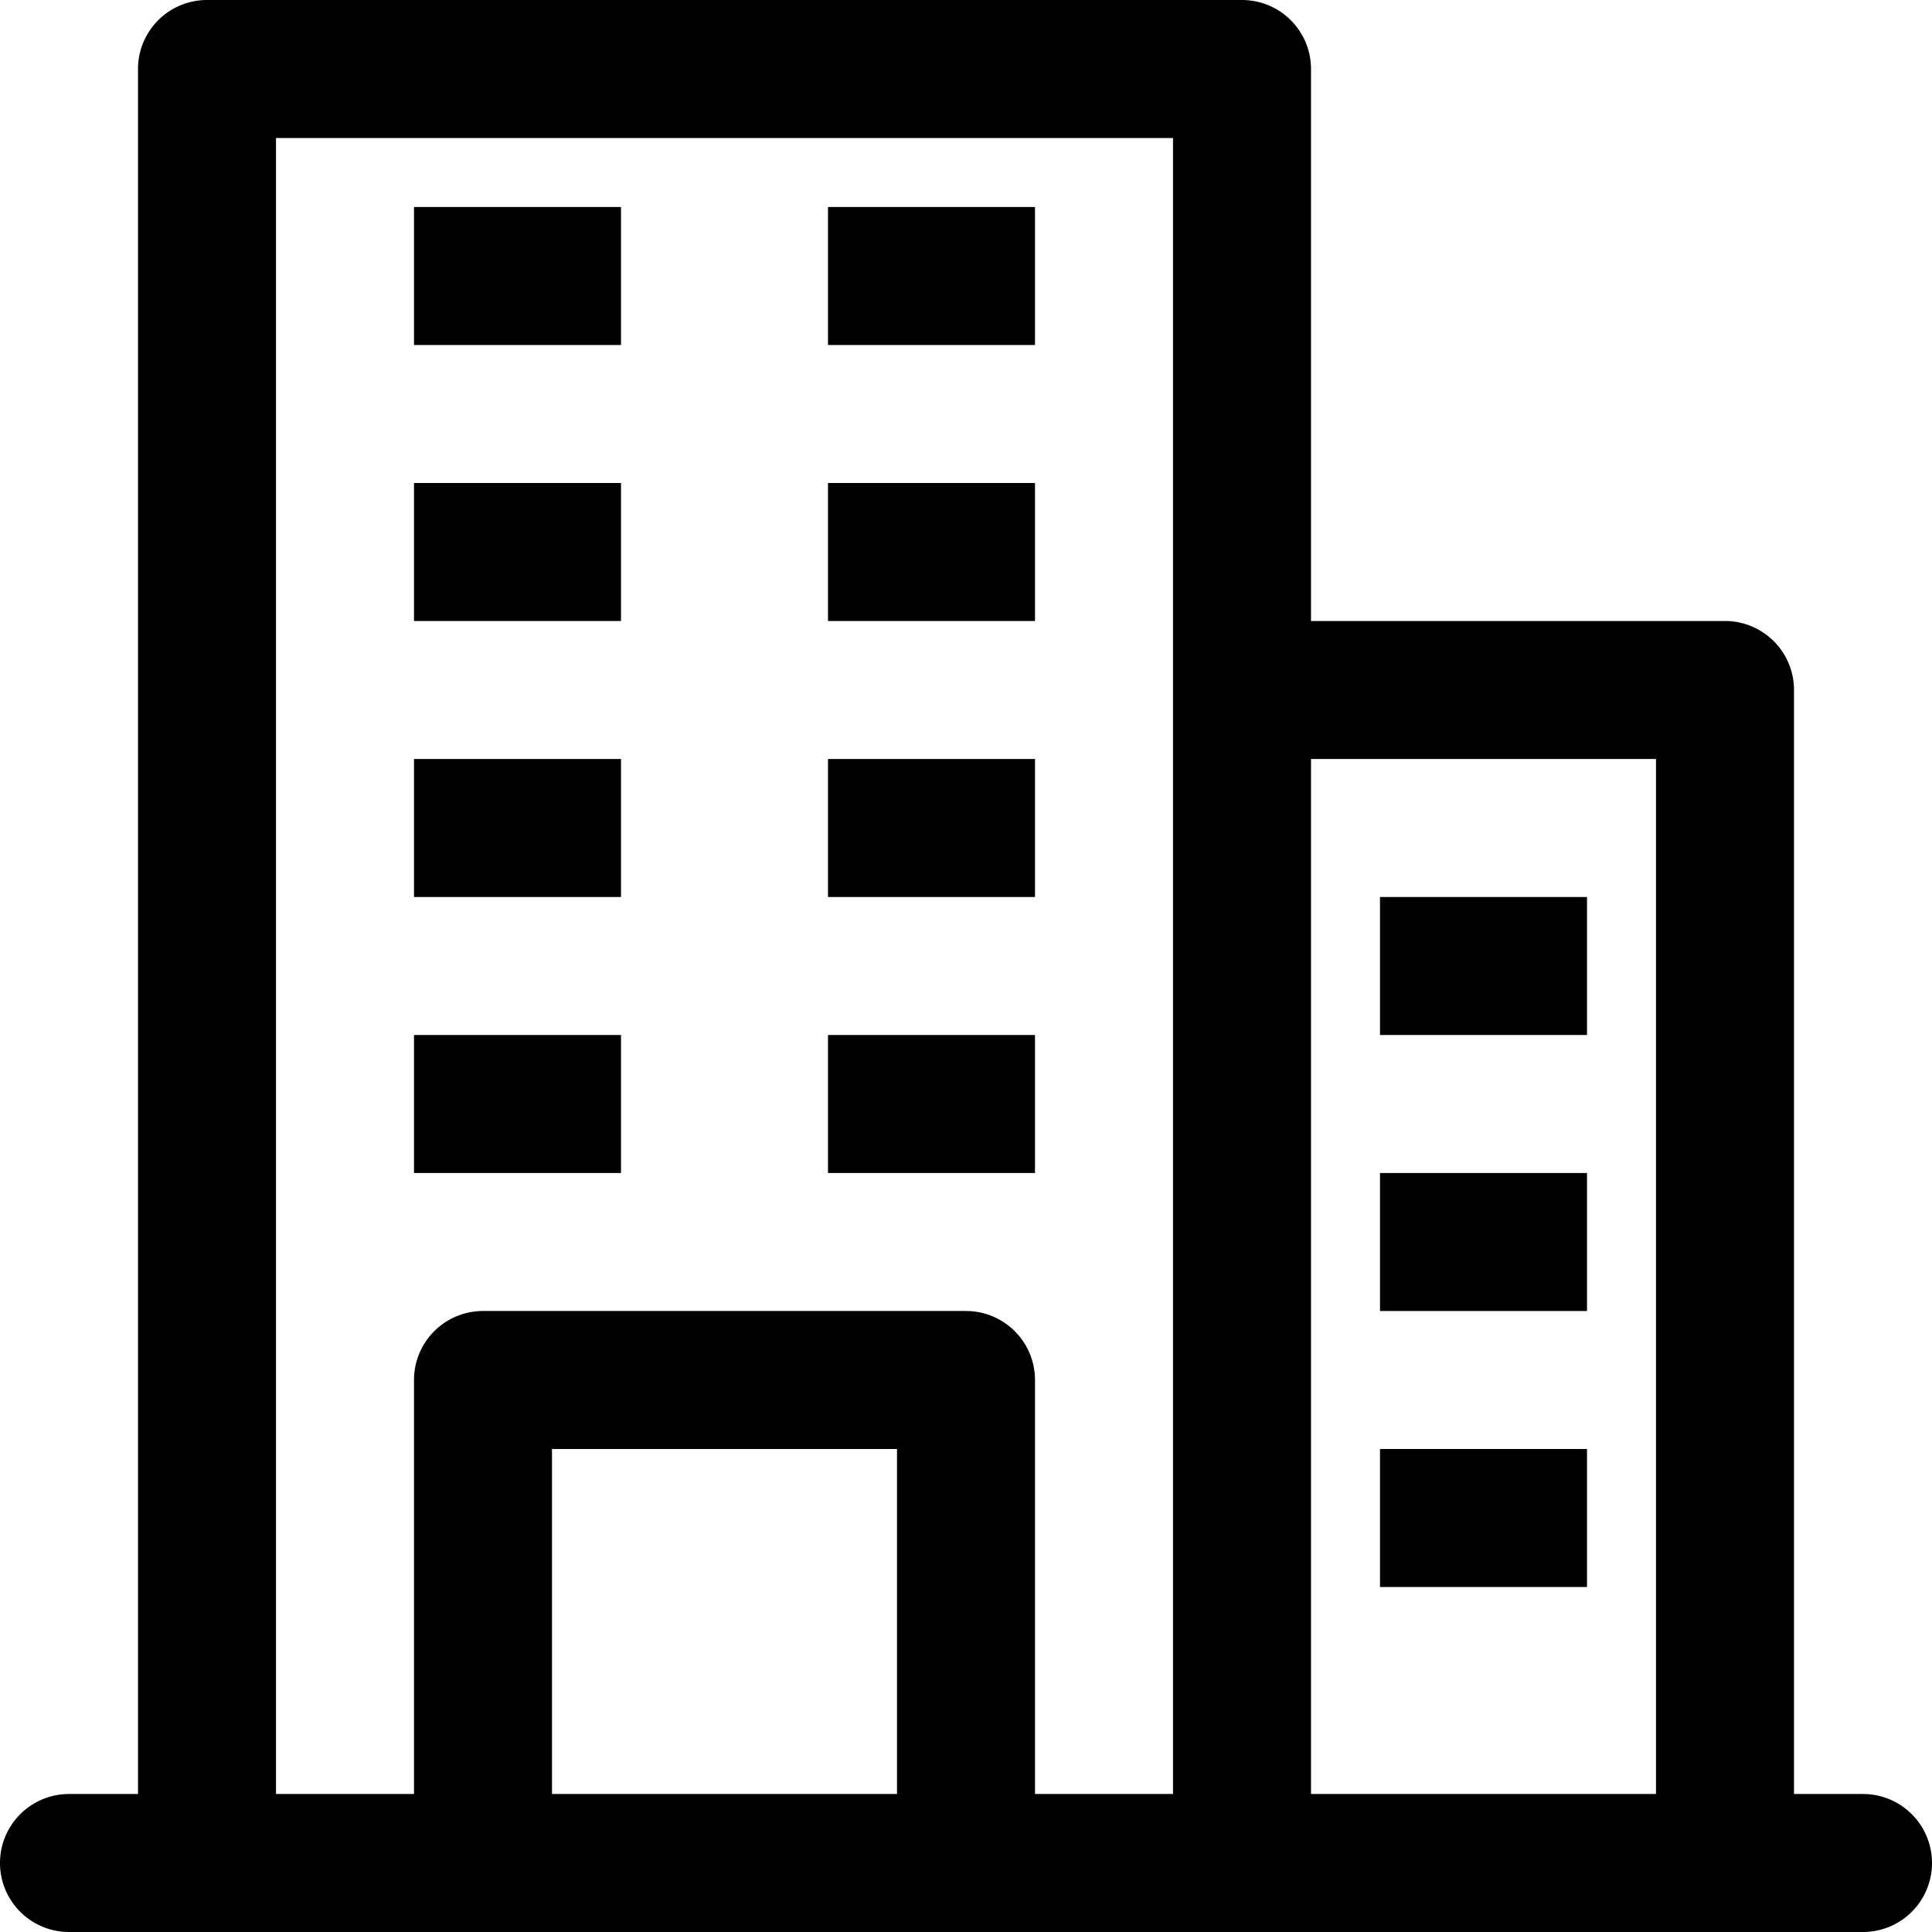
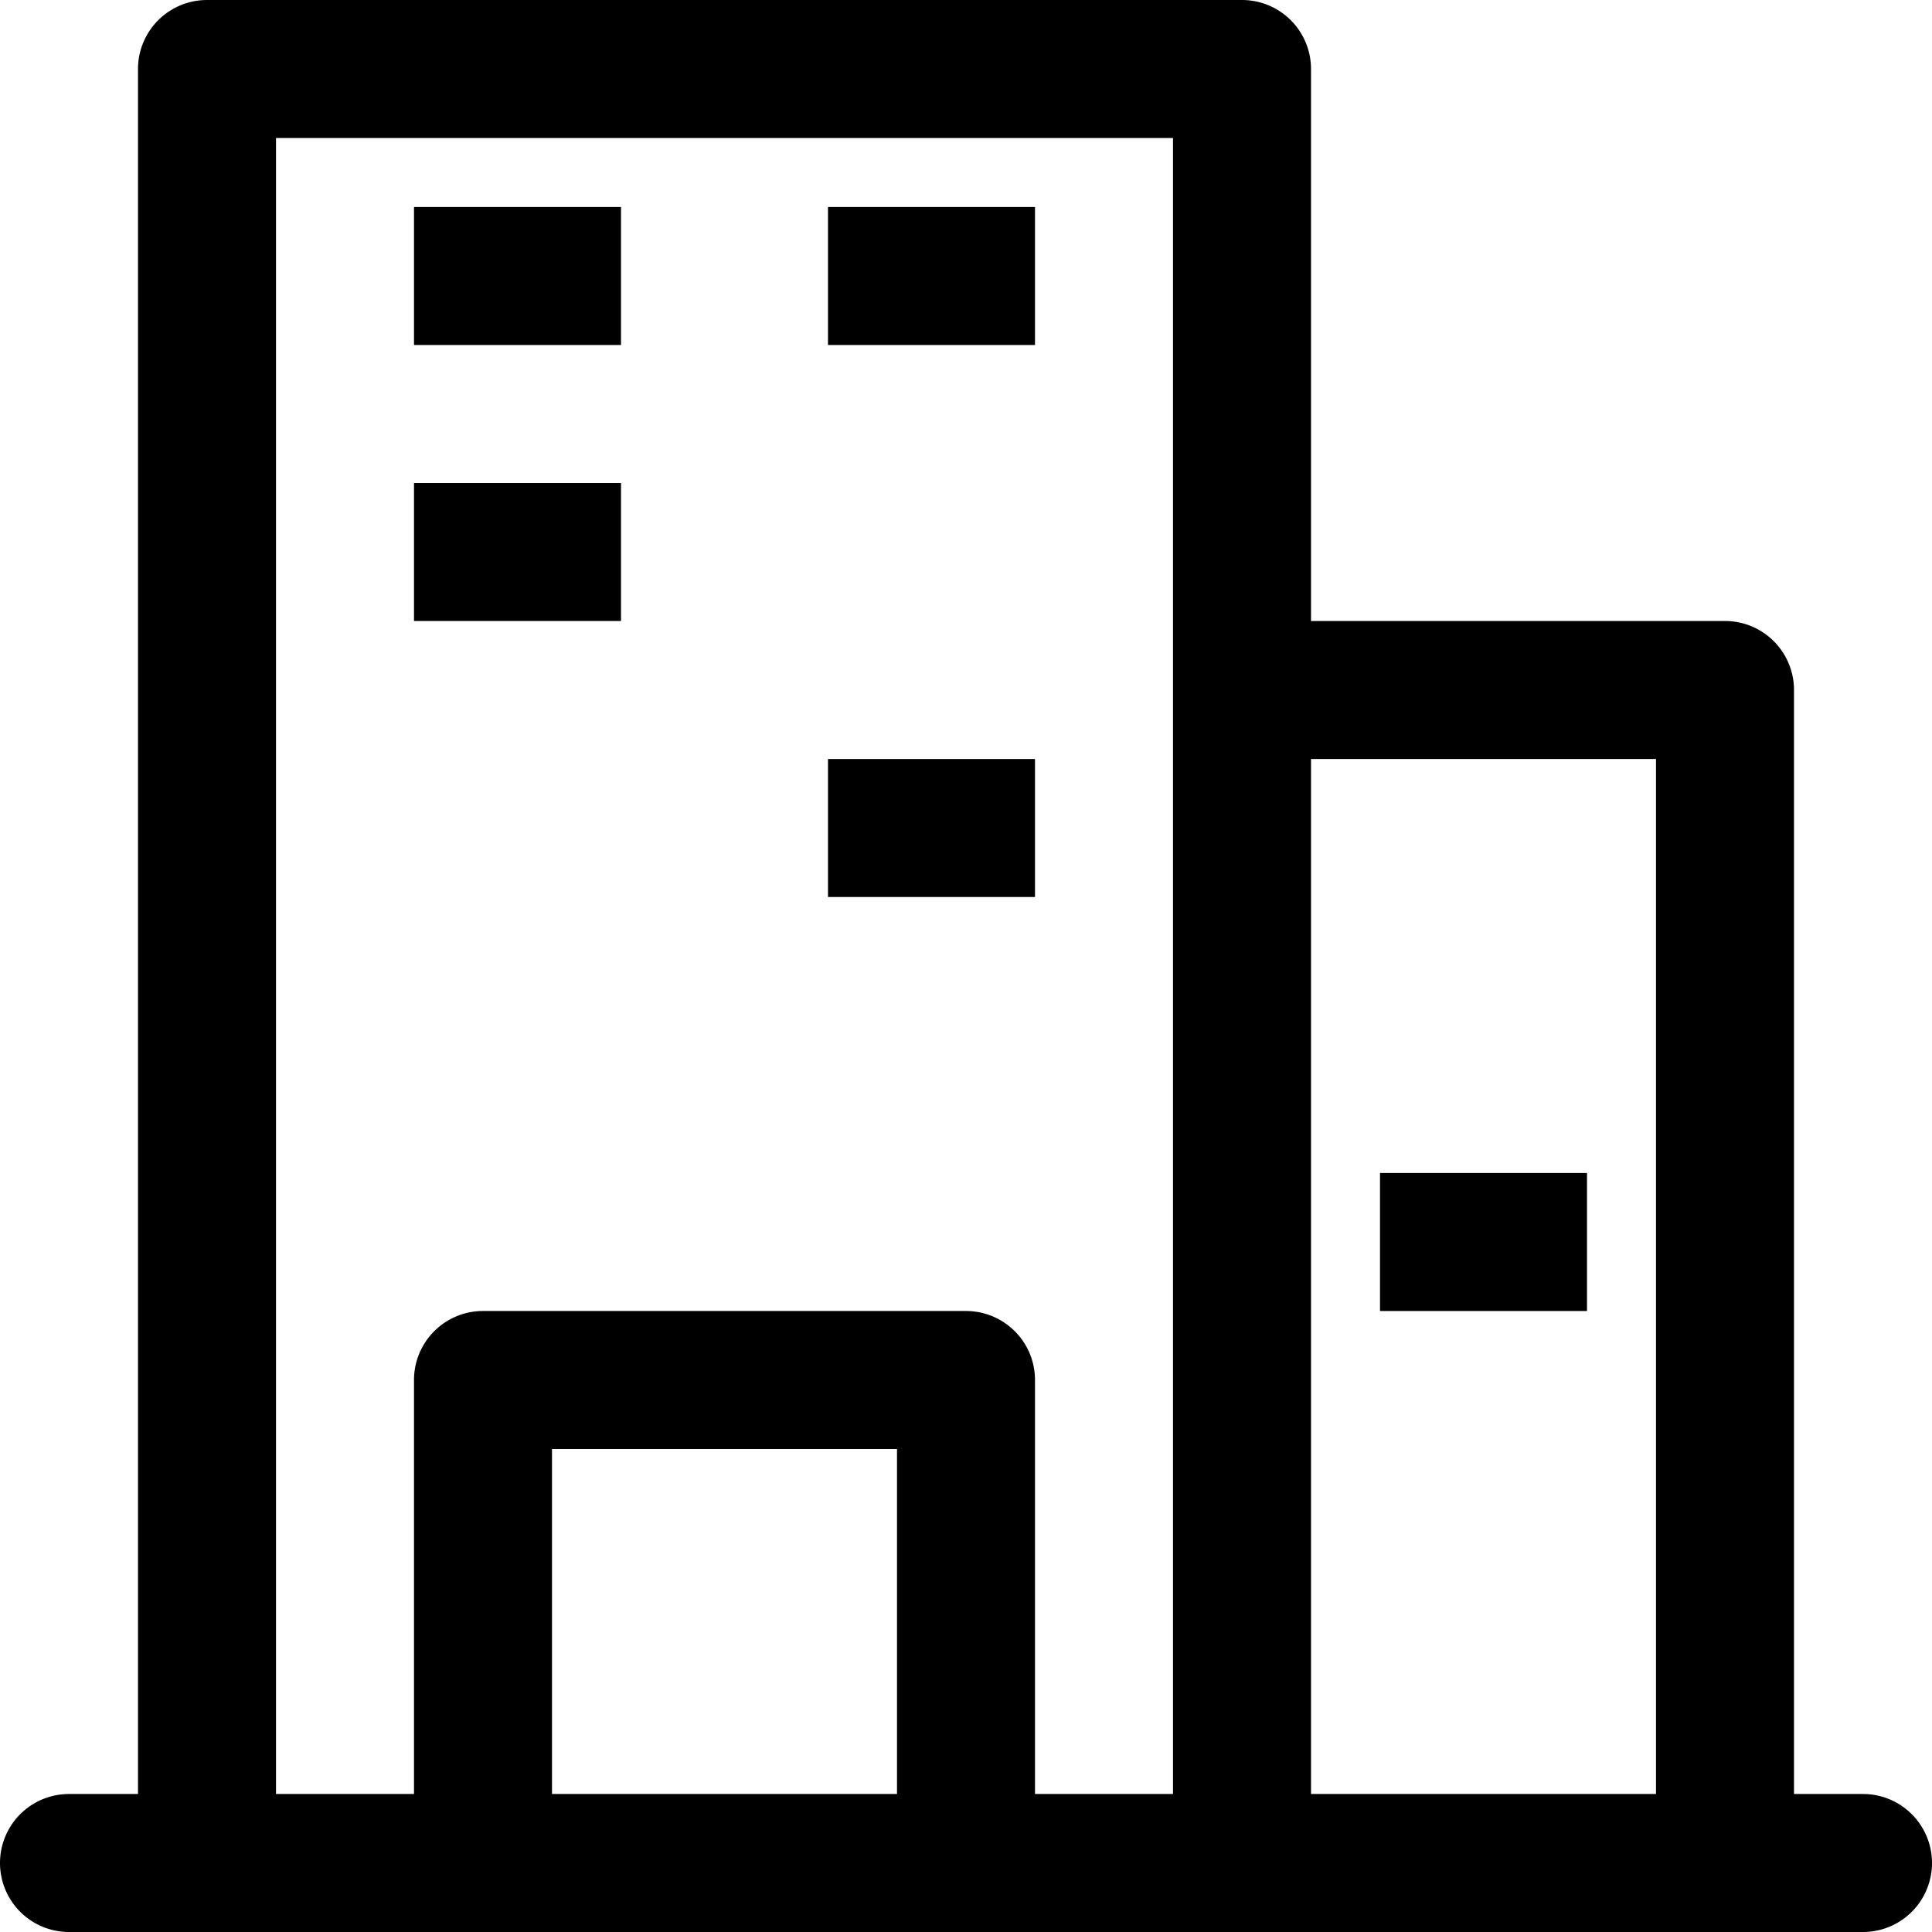
<svg xmlns="http://www.w3.org/2000/svg" height="28.0" preserveAspectRatio="xMidYMid meet" version="1.0" viewBox="2.0 2.0 28.0 28.0" width="28.0" zoomAndPan="magnify">
  <g data-name="Layer 51" id="change1_1">
    <path d="M29,28H28V12a1,1,0,0,0-1-1H21V3a1,1,0,0,0-1-1H5A1,1,0,0,0,4,3V28H3a1,1,0,0,0,0,2H29a1,1,0,0,0,0-2ZM26,13V28H21V13ZM6,4H19V28H17V22a1,1,0,0,0-1-1H9a1,1,0,0,0-1,1v6H6Zm9,24H10V23h5Z" fill="inherit" />
    <path d="M8 5H11V7H8z" fill="inherit" />
    <path d="M14 5H17V7H14z" fill="inherit" />
    <path d="M8 9H11V11H8z" fill="inherit" />
-     <path d="M14 9H17V11H14z" fill="inherit" />
-     <path d="M8 13H11V15H8z" fill="inherit" />
    <path d="M14 13H17V15H14z" fill="inherit" />
-     <path d="M8 17H11V19H8z" fill="inherit" />
-     <path d="M14 17H17V19H14z" fill="inherit" />
-     <path d="M22 15H25V17H22z" fill="inherit" />
+     <path d="M22 15V17H22z" fill="inherit" />
    <path d="M22 19H25V21H22z" fill="inherit" />
-     <path d="M22 23H25V25H22z" fill="inherit" />
  </g>
</svg>